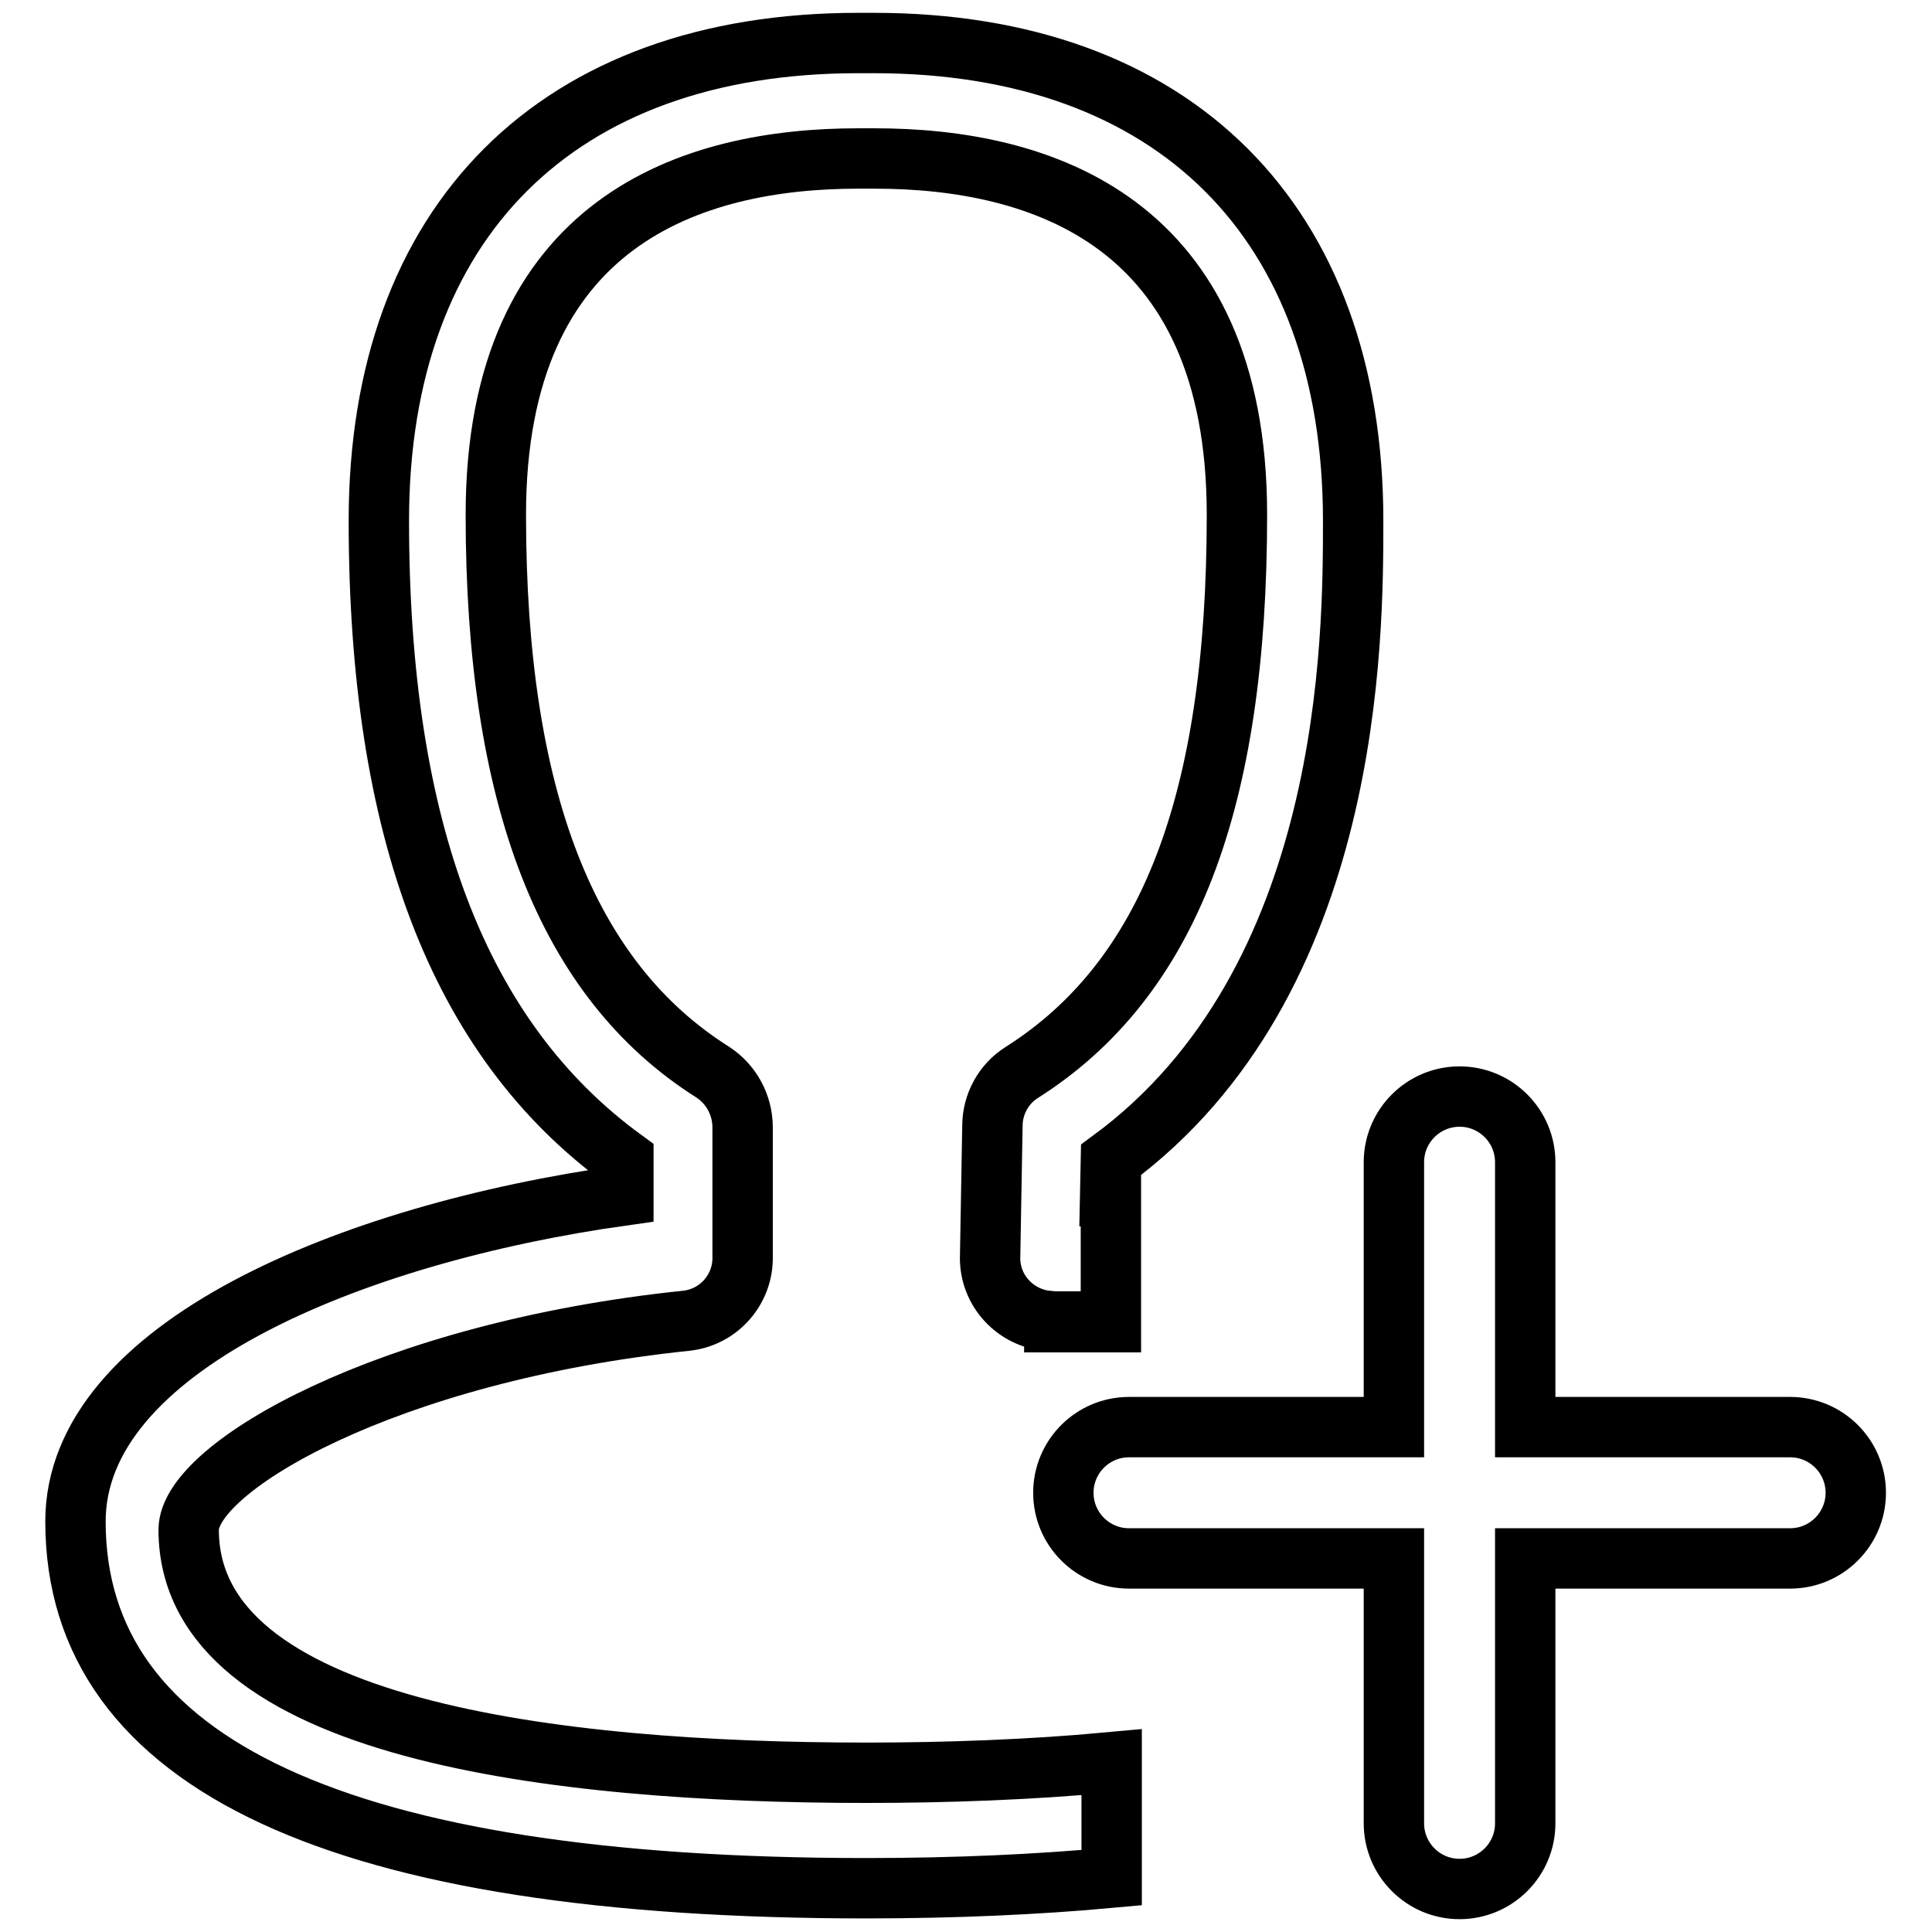
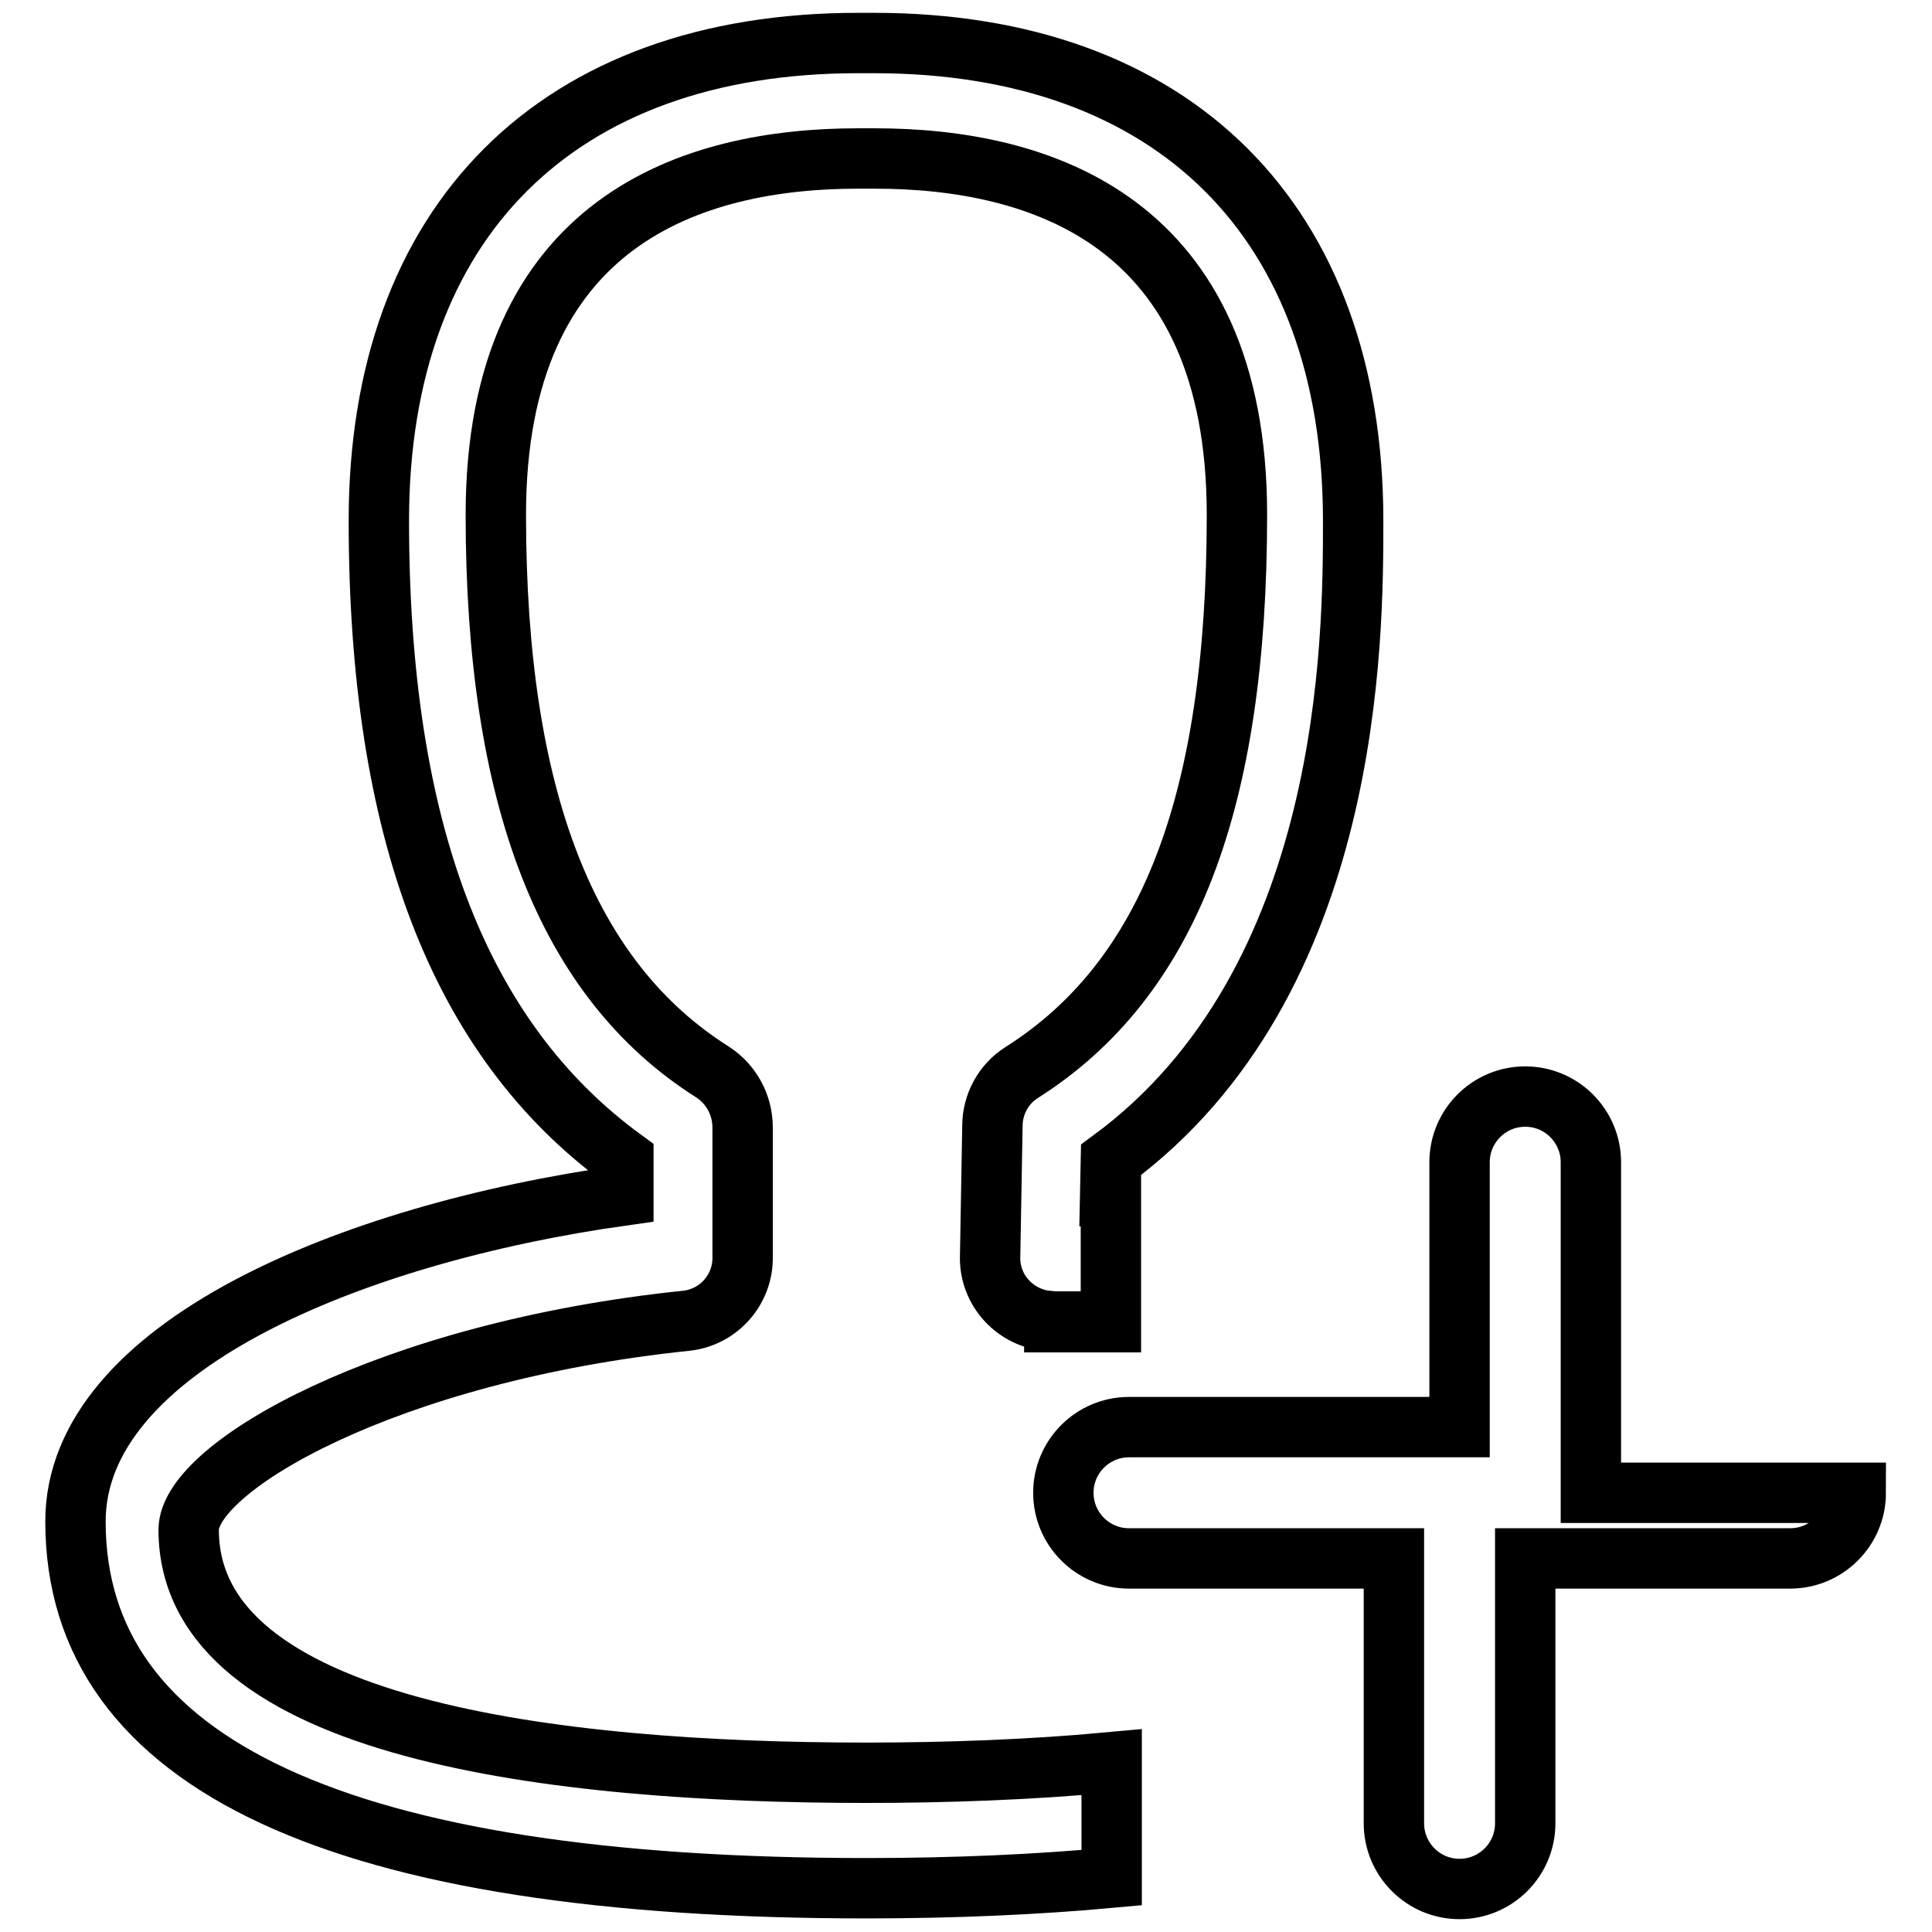
<svg xmlns="http://www.w3.org/2000/svg" version="1.1" x="0px" y="0px" viewBox="0 0 256 256" enable-background="new 0 0 256 256" xml:space="preserve">
  <g>
-     <path stroke-width="8" fill-opacity="0" stroke="#000000" d="M184.7,189.1h-35.1c-4.8,0-8.7,3.9-8.7,8.7c0,4.8,3.9,8.7,8.7,8.7h35.1v35.1c0,4.8,3.9,8.7,8.7,8.7 c4.8,0,8.7-3.9,8.7-8.7v-35.1h35.1c4.8,0,8.7-3.9,8.7-8.7c0-4.8-3.9-8.7-8.7-8.7h-35.1V154c0-4.8-3.9-8.7-8.7-8.7 c-4.8,0-8.7,3.9-8.7,8.7V189.1z M139.7,175.1c-0.4,0-0.8-0.1-1.2-0.1c-4.3-0.6-7.5-4.3-7.3-8.7l0.3-17.1c0-2.9,1.5-5.6,3.9-7.1 c19.4-12.3,28.5-35.7,28.5-73.9c0-39-26.1-47.2-48-47.2h-2.2c-21.9,0-48,8.2-48,47.2c0,37.5,9.4,61.7,28.8,73.9 c2.4,1.6,3.9,4.3,3.9,7.3v17.1c0.1,4.3-3.1,8-7.4,8.5C51.4,179.1,25,194.4,25,202.7c0,26.6,48.9,32.2,89.8,32.2 c10.6,0,21.8-0.4,32.5-1.4v15.3c-9.8,0.9-20.7,1.4-32.5,1.4C45.3,250.2,10,233.9,10,201.6c0-23,36.3-38.1,72.6-43.2v-4.8 C60.8,137.7,50.2,109.9,50.2,69c0-39.7,23.7-63.3,63.5-63.3h2.1c39.8,0,63.5,23.7,63.5,63.3c0,15.4,0,61.1-32.1,84.7l-0.1,4.8h0.1 v16.7H139.7z" />
+     <path stroke-width="8" fill-opacity="0" stroke="#000000" d="M184.7,189.1h-35.1c-4.8,0-8.7,3.9-8.7,8.7c0,4.8,3.9,8.7,8.7,8.7h35.1v35.1c0,4.8,3.9,8.7,8.7,8.7 c4.8,0,8.7-3.9,8.7-8.7v-35.1h35.1c4.8,0,8.7-3.9,8.7-8.7h-35.1V154c0-4.8-3.9-8.7-8.7-8.7 c-4.8,0-8.7,3.9-8.7,8.7V189.1z M139.7,175.1c-0.4,0-0.8-0.1-1.2-0.1c-4.3-0.6-7.5-4.3-7.3-8.7l0.3-17.1c0-2.9,1.5-5.6,3.9-7.1 c19.4-12.3,28.5-35.7,28.5-73.9c0-39-26.1-47.2-48-47.2h-2.2c-21.9,0-48,8.2-48,47.2c0,37.5,9.4,61.7,28.8,73.9 c2.4,1.6,3.9,4.3,3.9,7.3v17.1c0.1,4.3-3.1,8-7.4,8.5C51.4,179.1,25,194.4,25,202.7c0,26.6,48.9,32.2,89.8,32.2 c10.6,0,21.8-0.4,32.5-1.4v15.3c-9.8,0.9-20.7,1.4-32.5,1.4C45.3,250.2,10,233.9,10,201.6c0-23,36.3-38.1,72.6-43.2v-4.8 C60.8,137.7,50.2,109.9,50.2,69c0-39.7,23.7-63.3,63.5-63.3h2.1c39.8,0,63.5,23.7,63.5,63.3c0,15.4,0,61.1-32.1,84.7l-0.1,4.8h0.1 v16.7H139.7z" />
  </g>
</svg>